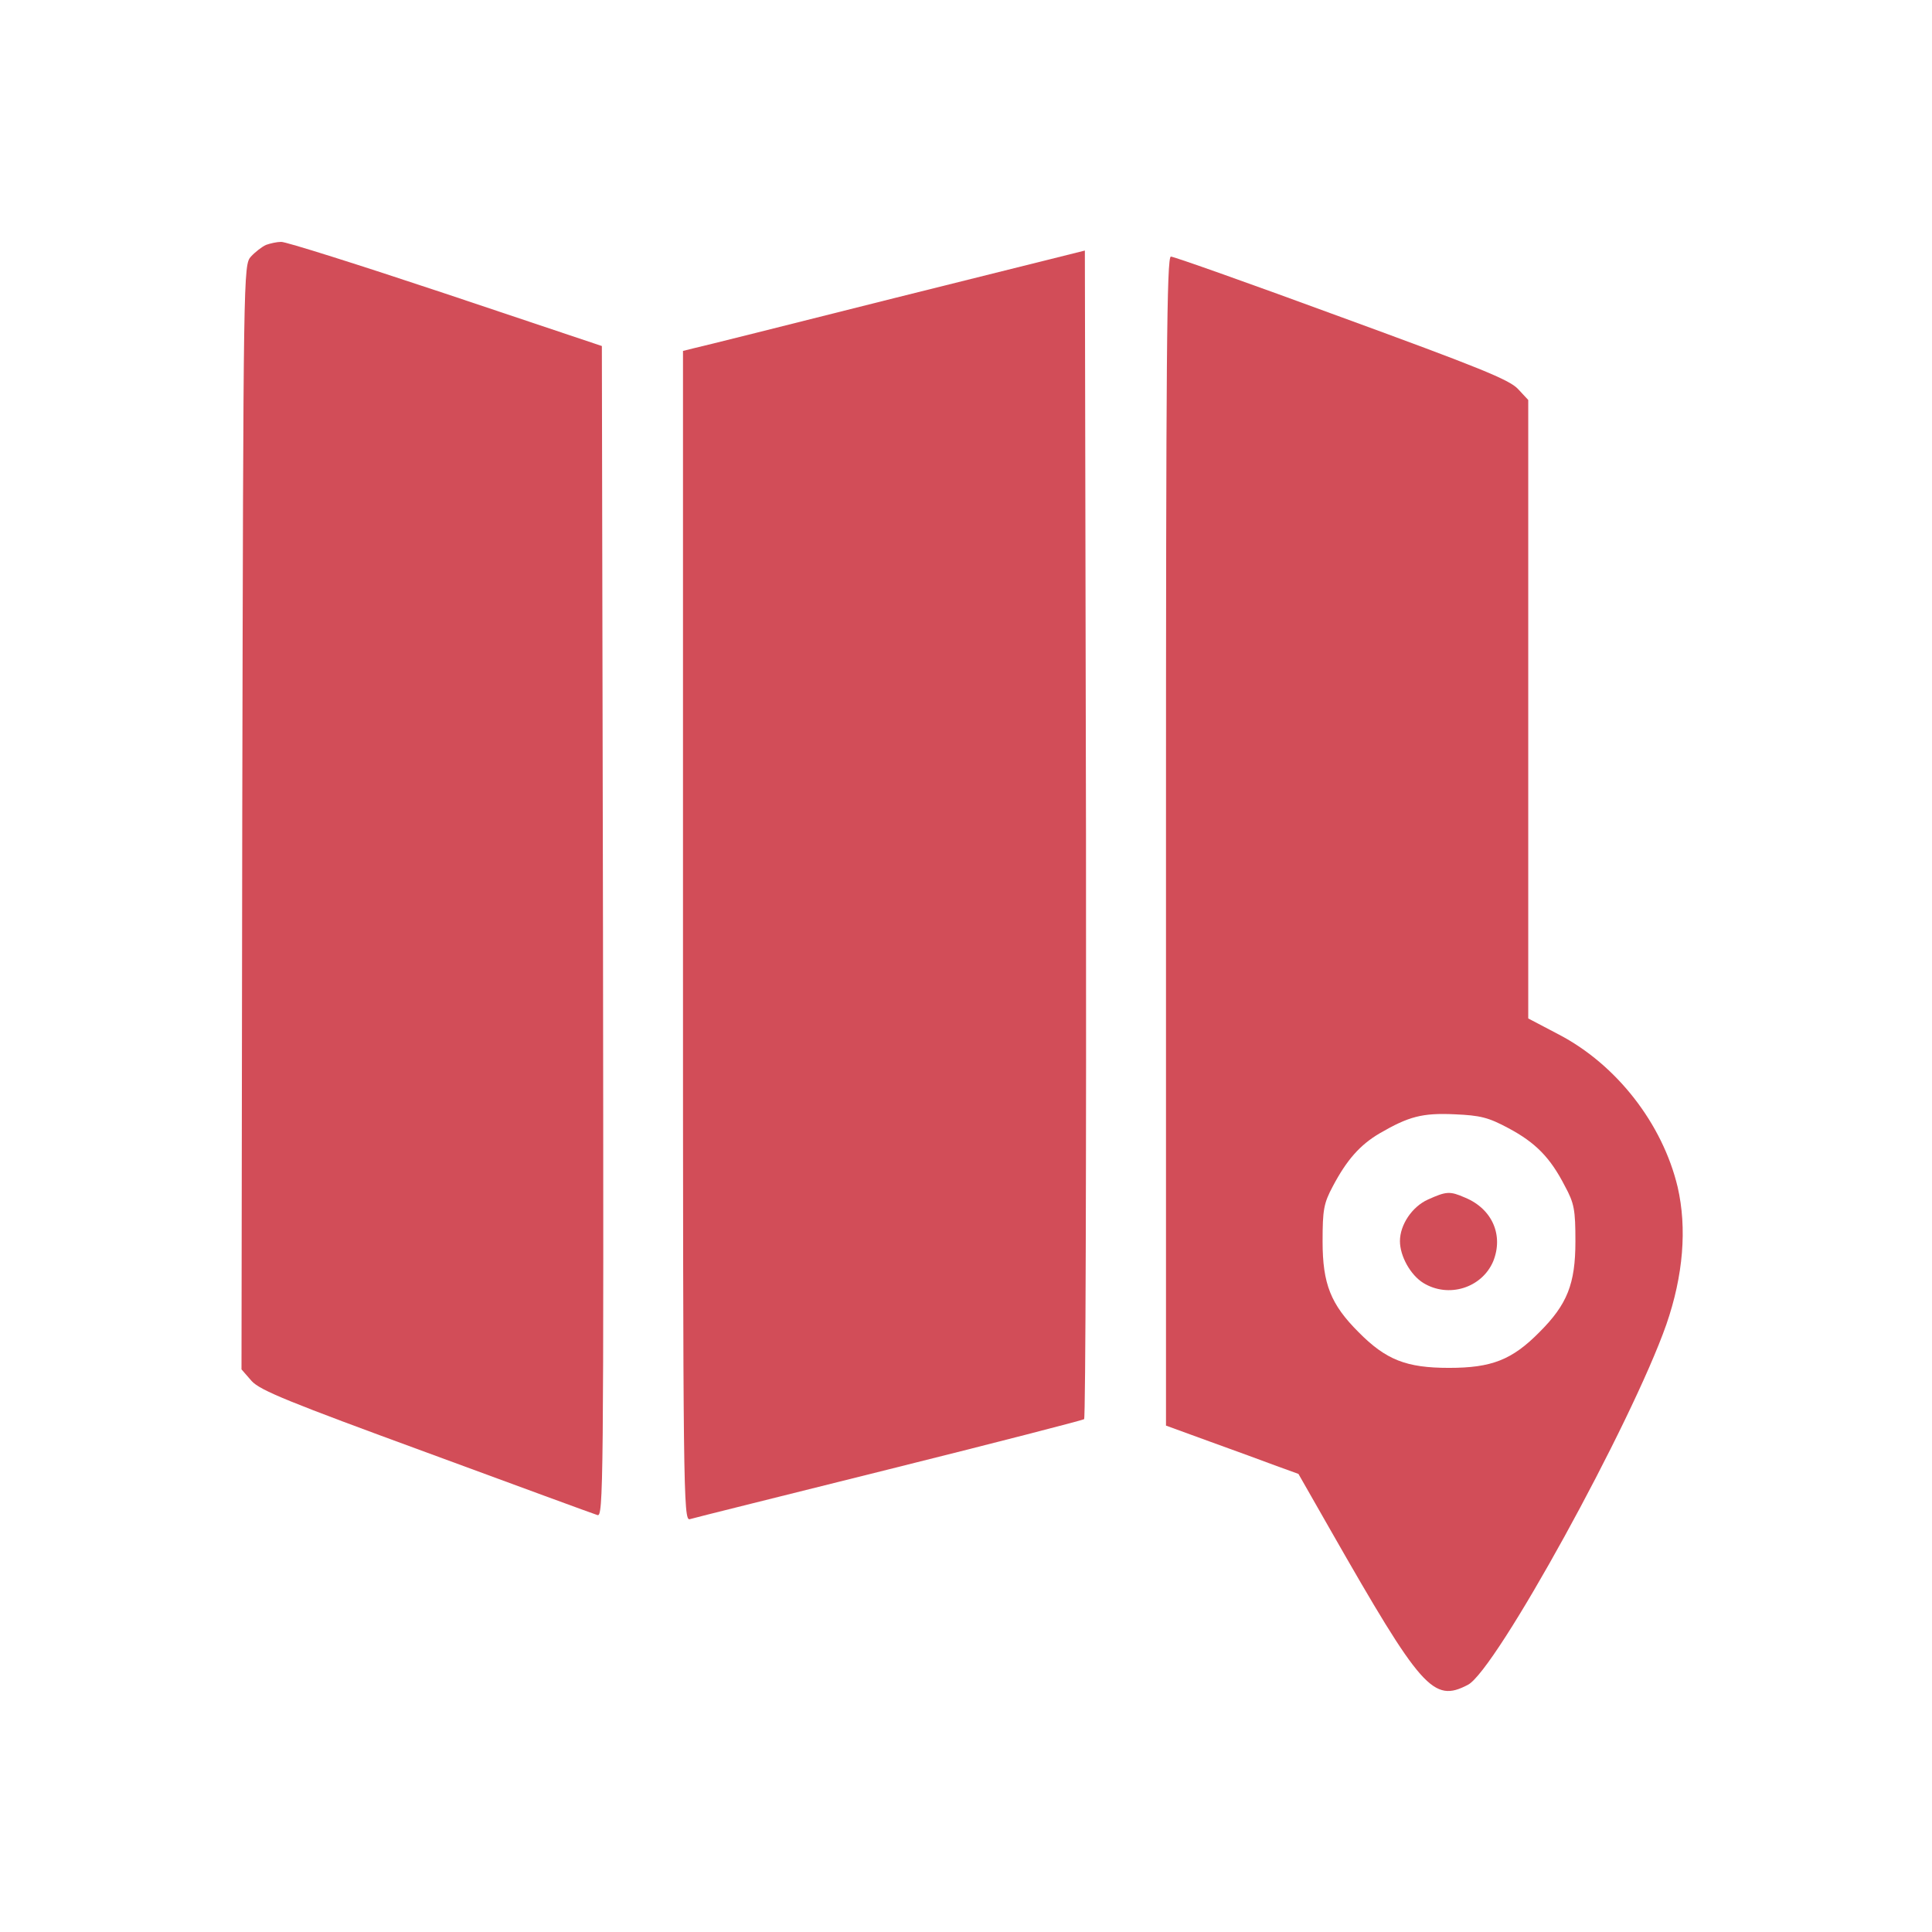
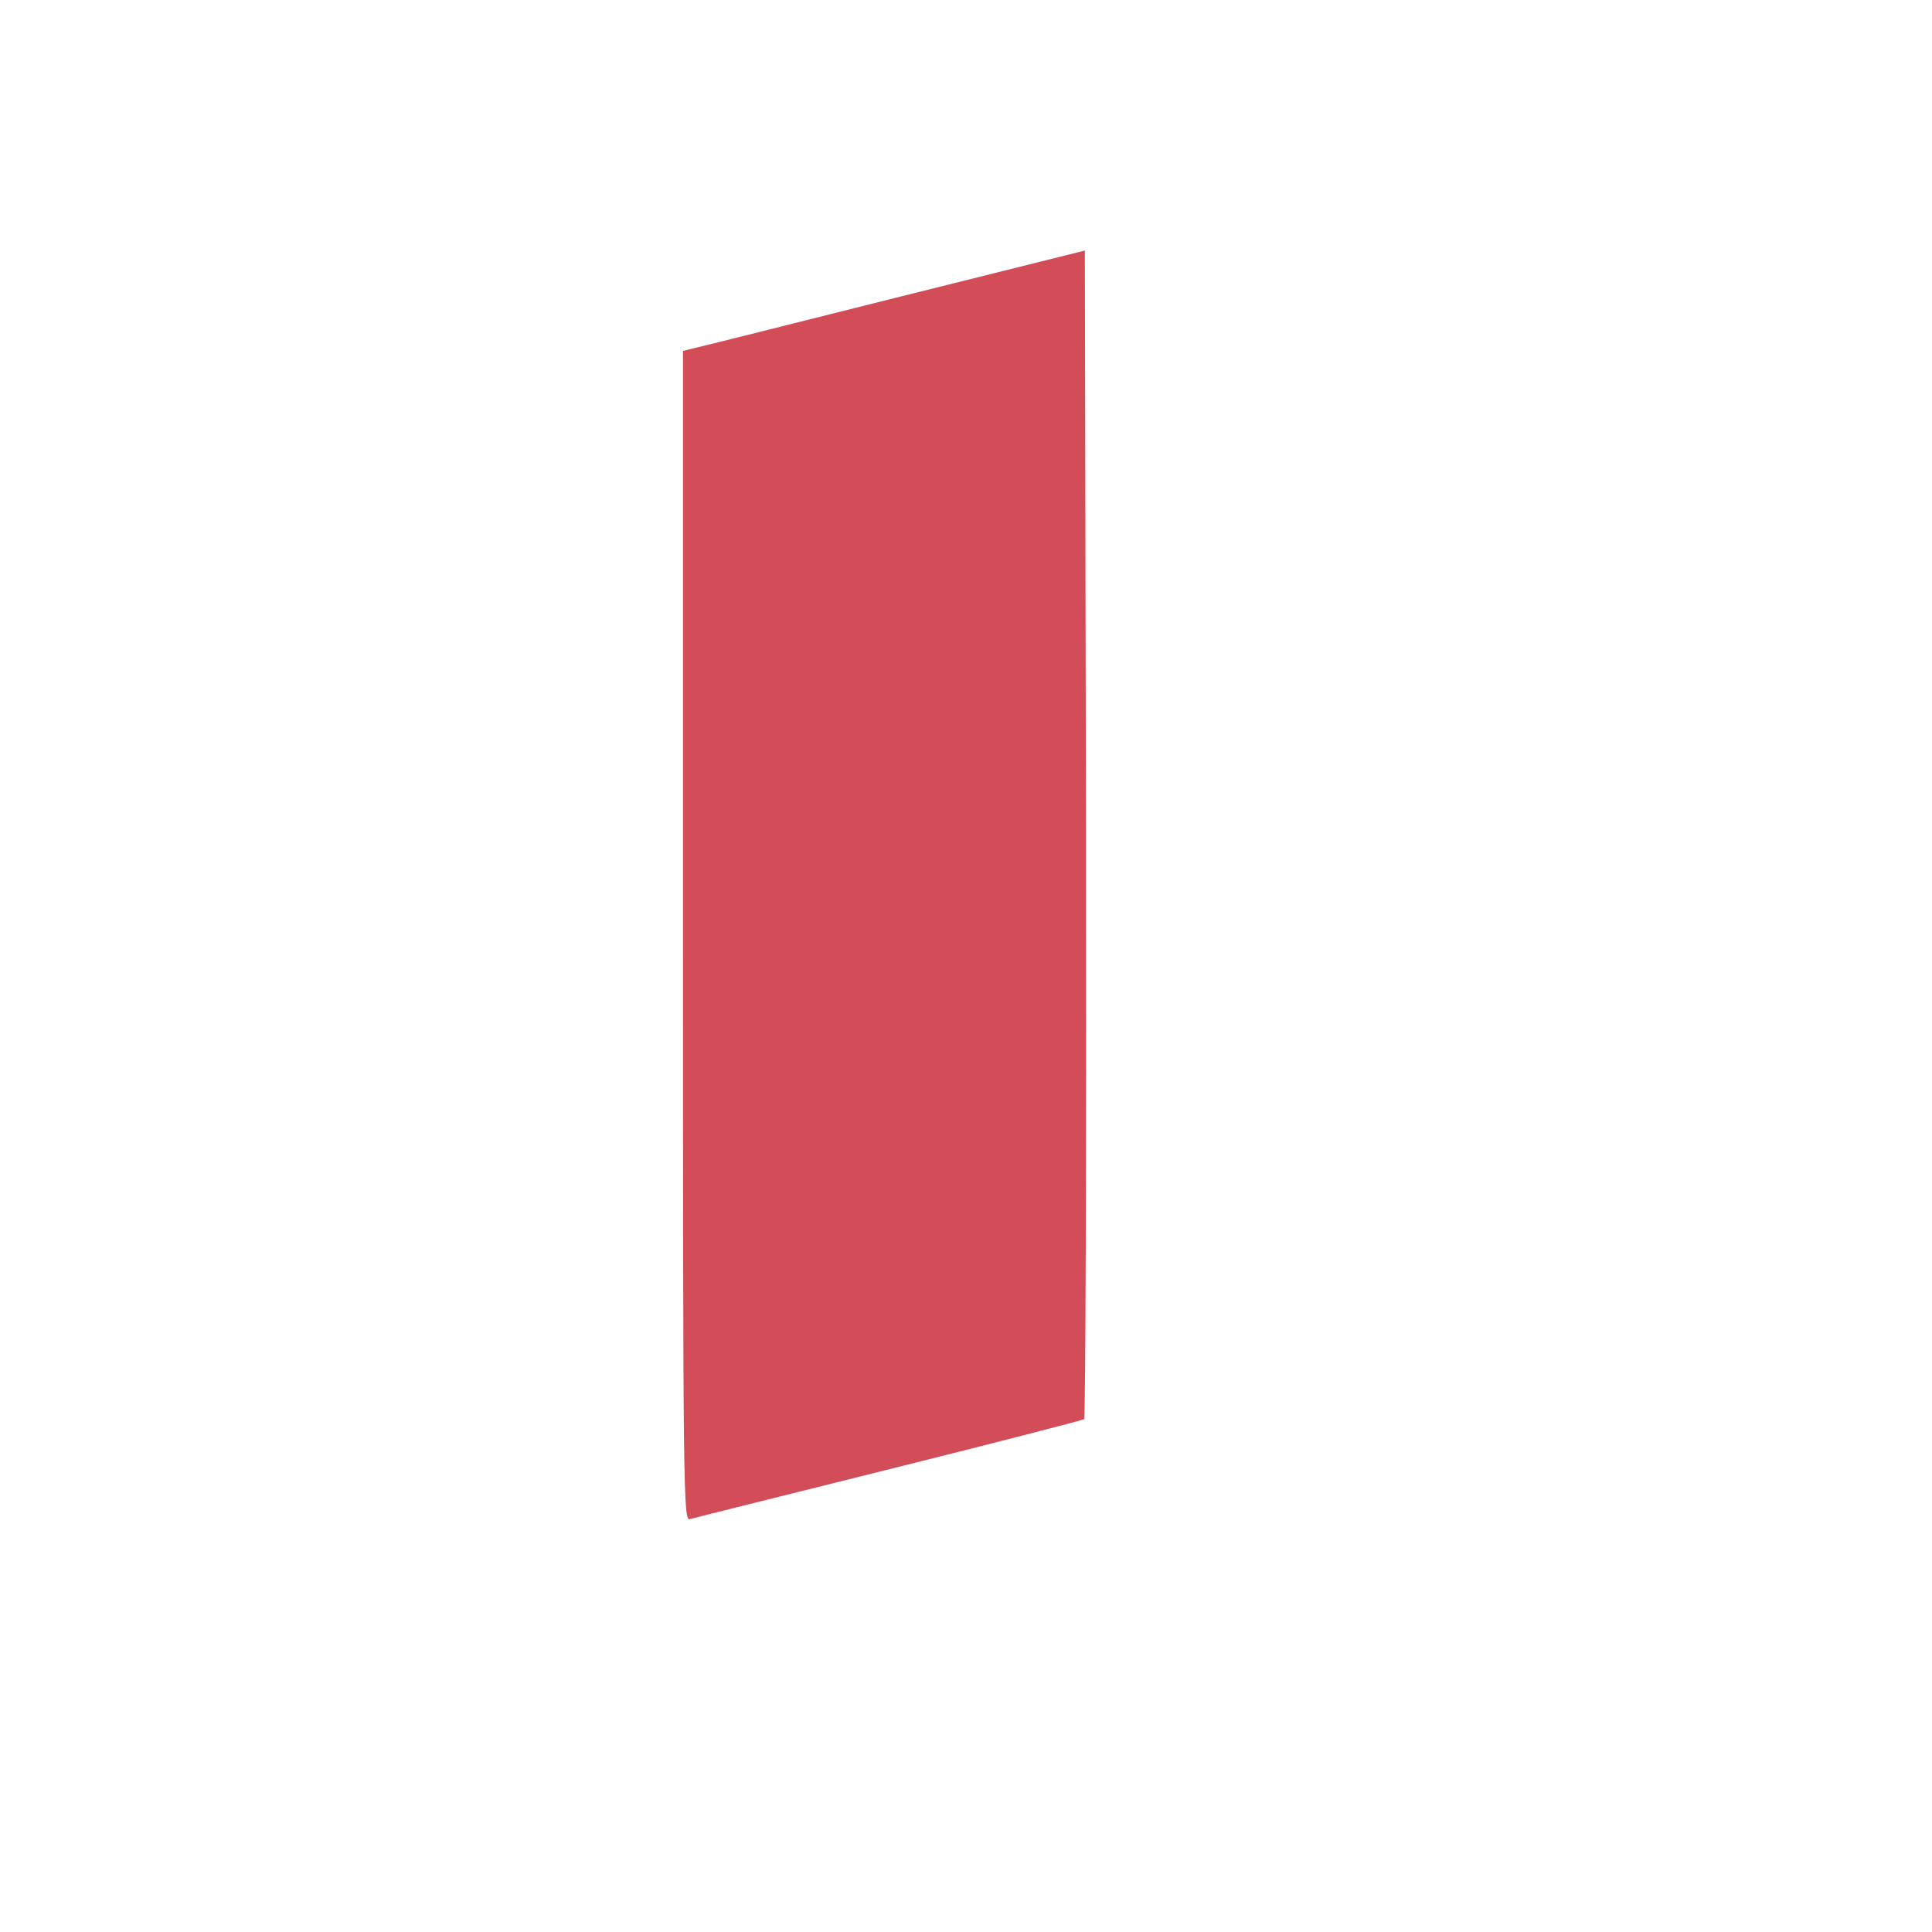
<svg xmlns="http://www.w3.org/2000/svg" version="1.0" width="512pt" height="512pt" viewBox="0 0 512 512" preserveAspectRatio="xMidYMid meet">
  <g transform="translate(0,512) scale(0.1,-0.1)" fill="#d24d58" stroke="none">
-     <path d="M705 4471 c-11 -5 -29 -19 -40 -31 -20 -22 -20 -38 -23 -1486 l-2 -1463 27 -31 c23 -25 100 -56 463 -189 239 -88 443 -163 453 -166 16 -7 17 69 15 1546 l-3 1552 -415 139 c-228 76 -424 138 -435 137 -11 0 -29 -4 -40 -8z" />
    <path d="M2370 4330 c-278 -70 -517 -130 -532 -133 l-28 -7 0 -1551 c0 -1472 1 -1550 18 -1545 9 3 247 62 527 132 281 70 513 130 518 133 4 4 6 702 5 1552 l-3 1545 -505 -126z" />
-     <path d="M3090 2891 l0 -1549 118 -43 c64 -23 143 -52 175 -64 l58 -21 85 -149 c241 -422 272 -458 364 -410 74 38 434 693 526 955 45 130 55 255 30 364 -40 168 -162 325 -316 405 l-80 42 0 819 0 820 -27 29 c-23 25 -106 58 -467 190 -242 89 -445 161 -453 161 -11 0 -13 -262 -13 -1549z m908 -761 c71 -38 110 -77 149 -153 25 -46 28 -63 28 -147 0 -113 -22 -167 -95 -240 -73 -74 -127 -95 -240 -95 -113 0 -167 21 -240 95 -73 73 -95 127 -95 240 0 84 3 101 27 146 37 70 72 110 125 141 76 44 112 54 198 50 68 -3 89 -8 143 -37z" />
-     <path d="M3784 1941 c-42 -19 -74 -67 -74 -110 0 -40 28 -90 62 -111 67 -41 155 -13 185 57 28 69 -2 139 -74 169 -41 18 -50 17 -99 -5z" />
  </g>
</svg>